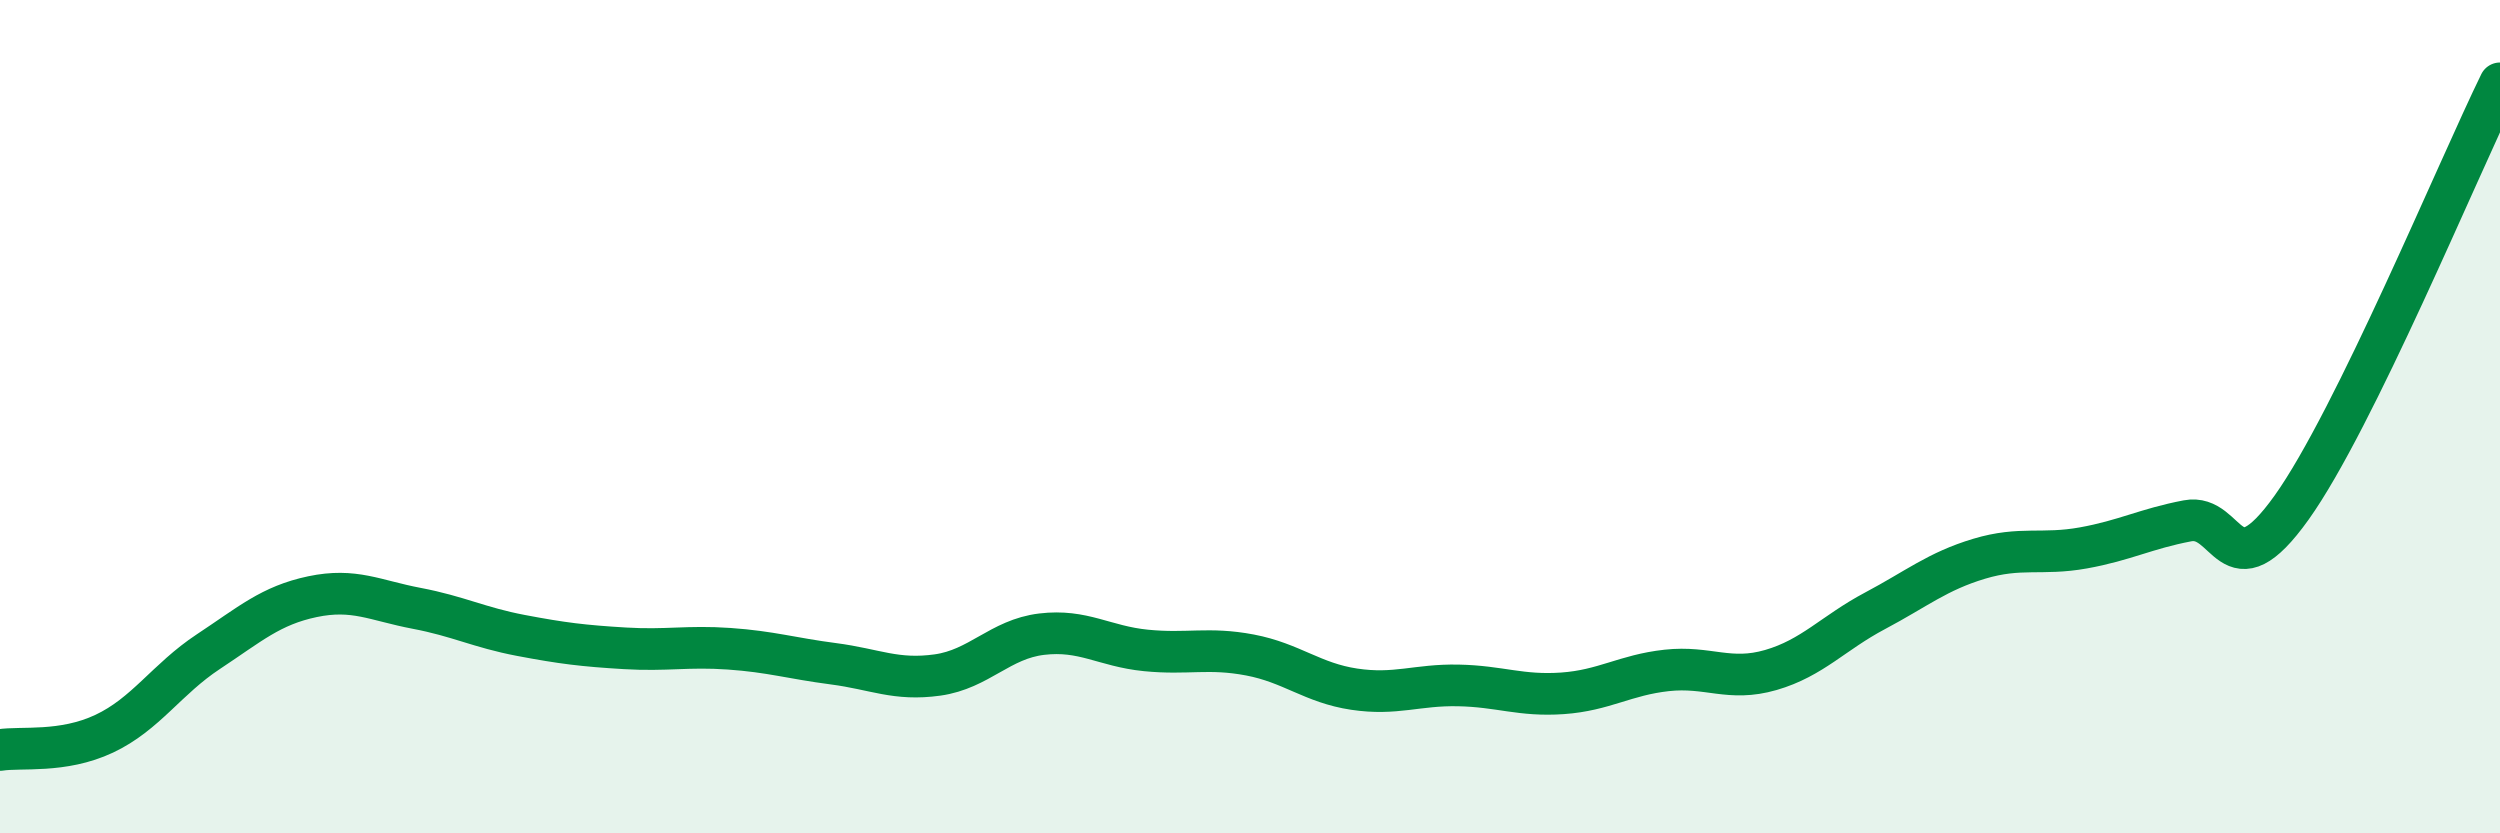
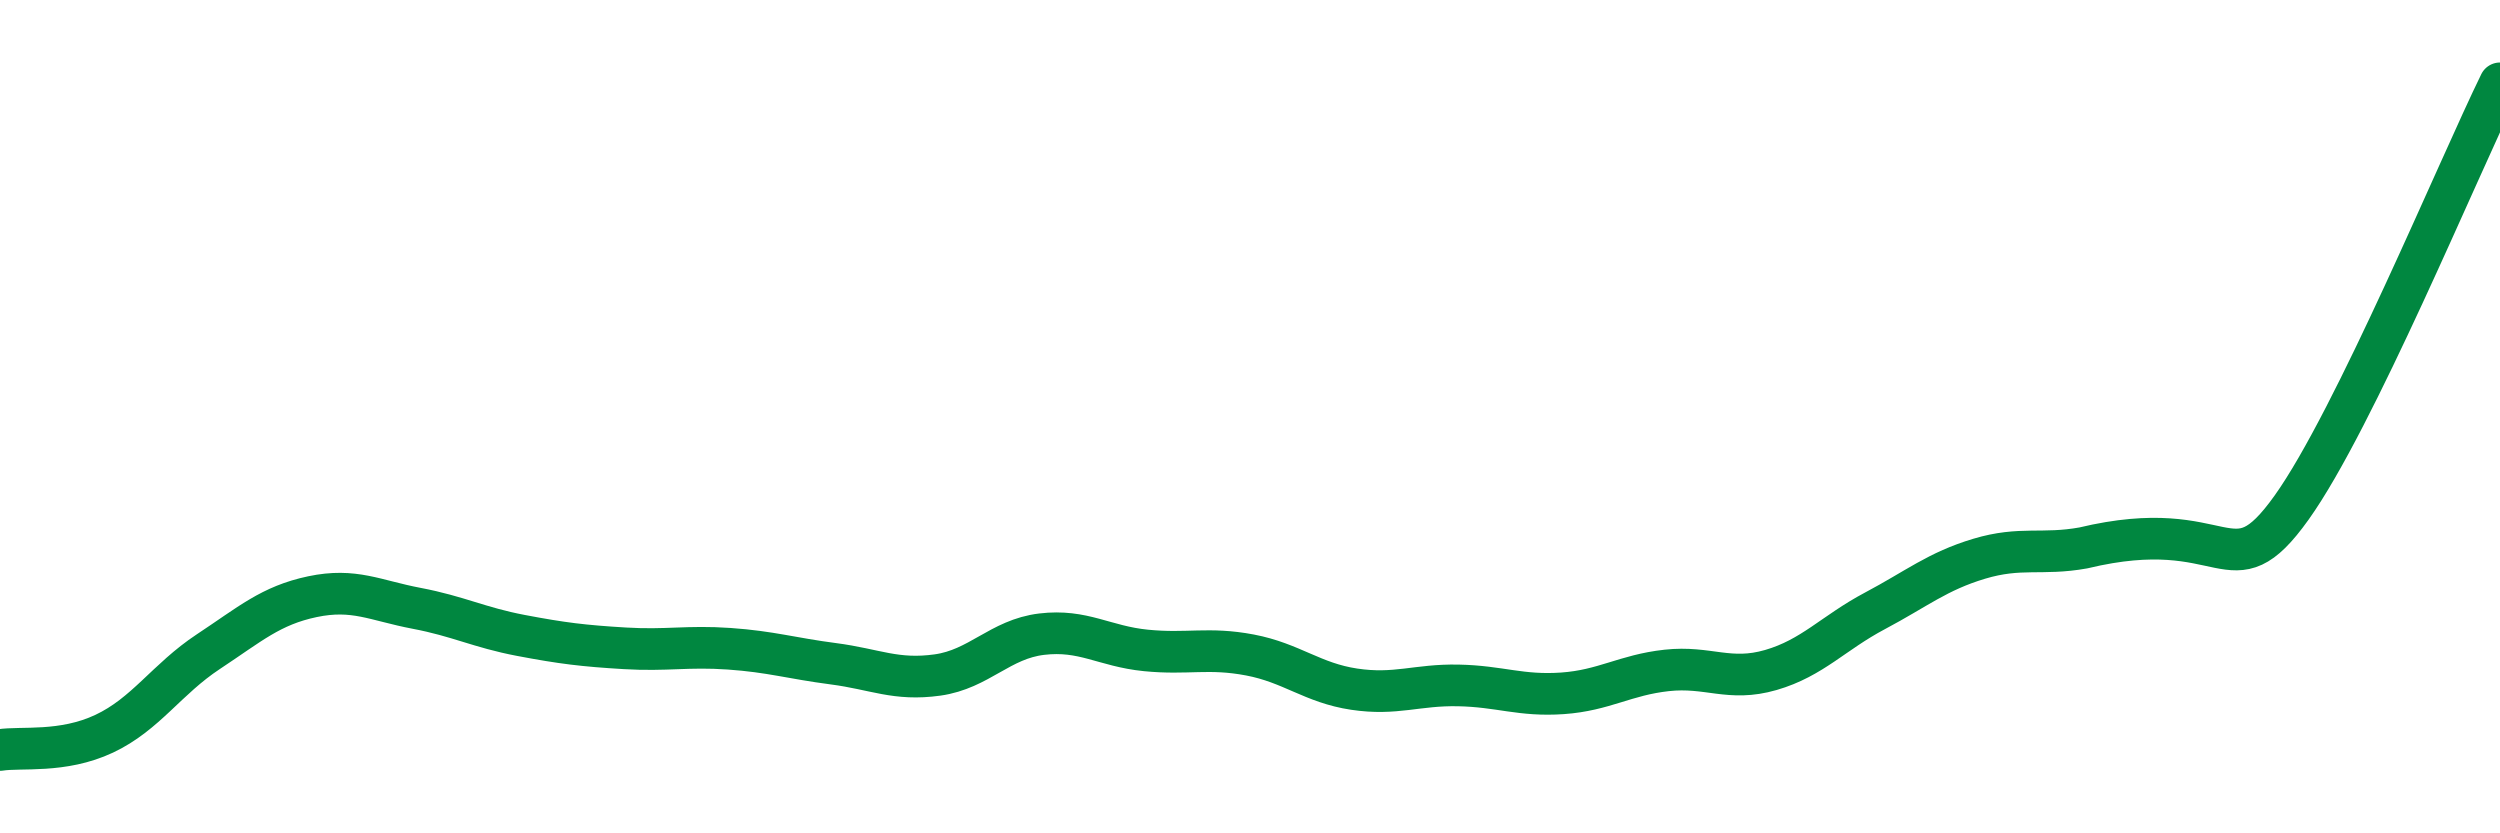
<svg xmlns="http://www.w3.org/2000/svg" width="60" height="20" viewBox="0 0 60 20">
-   <path d="M 0,18 C 0.5,17.92 1.5,18.08 2.5,17.61 C 3.5,17.14 4,16.3 5,15.64 C 6,14.98 6.5,14.53 7.5,14.32 C 8.5,14.11 9,14.41 10,14.6 C 11,14.79 11.5,15.06 12.5,15.25 C 13.5,15.44 14,15.5 15,15.56 C 16,15.62 16.5,15.5 17.5,15.57 C 18.5,15.64 19,15.8 20,15.93 C 21,16.06 21.5,16.34 22.5,16.2 C 23.5,16.06 24,15.34 25,15.22 C 26,15.1 26.5,15.51 27.5,15.61 C 28.5,15.71 29,15.53 30,15.72 C 31,15.91 31.5,16.39 32.5,16.54 C 33.5,16.69 34,16.43 35,16.45 C 36,16.47 36.5,16.71 37.5,16.64 C 38.5,16.57 39,16.2 40,16.09 C 41,15.98 41.5,16.37 42.5,16.08 C 43.5,15.79 44,15.19 45,14.66 C 46,14.13 46.5,13.71 47.5,13.41 C 48.5,13.11 49,13.33 50,13.15 C 51,12.97 51.5,12.69 52.5,12.5 C 53.5,12.31 53.5,14.28 55,12.18 C 56.5,10.08 59,4.04 60,2L60 20L0 20Z" fill="#008740" opacity="0.1" stroke-linecap="round" stroke-linejoin="round" />
-   <path d="M 0,18 C 0.5,17.92 1.5,18.08 2.5,17.61 C 3.5,17.14 4,16.3 5,15.64 C 6,14.98 6.5,14.53 7.5,14.32 C 8.5,14.11 9,14.41 10,14.6 C 11,14.79 11.5,15.06 12.5,15.25 C 13.5,15.44 14,15.5 15,15.56 C 16,15.62 16.5,15.5 17.5,15.57 C 18.5,15.64 19,15.8 20,15.93 C 21,16.06 21.5,16.34 22.5,16.2 C 23.5,16.06 24,15.34 25,15.22 C 26,15.1 26.5,15.51 27.5,15.61 C 28.5,15.71 29,15.53 30,15.72 C 31,15.91 31.5,16.39 32.5,16.54 C 33.5,16.69 34,16.43 35,16.45 C 36,16.47 36.5,16.71 37.5,16.64 C 38.5,16.57 39,16.2 40,16.09 C 41,15.98 41.5,16.37 42.5,16.08 C 43.5,15.79 44,15.19 45,14.66 C 46,14.13 46.5,13.71 47.5,13.41 C 48.5,13.11 49,13.33 50,13.15 C 51,12.97 51.5,12.69 52.5,12.5 C 53.5,12.31 53.5,14.28 55,12.18 C 56.5,10.08 59,4.04 60,2" stroke="#008740" stroke-width="1" fill="none" stroke-linecap="round" stroke-linejoin="round" />
+   <path d="M 0,18 C 0.5,17.92 1.5,18.08 2.5,17.61 C 3.5,17.14 4,16.3 5,15.64 C 6,14.98 6.5,14.53 7.5,14.32 C 8.5,14.11 9,14.41 10,14.6 C 11,14.79 11.5,15.06 12.5,15.25 C 13.5,15.44 14,15.5 15,15.56 C 16,15.62 16.5,15.5 17.5,15.57 C 18.5,15.64 19,15.8 20,15.93 C 21,16.06 21.5,16.34 22.5,16.2 C 23.5,16.06 24,15.34 25,15.22 C 26,15.1 26.5,15.51 27.5,15.61 C 28.5,15.71 29,15.53 30,15.72 C 31,15.91 31.5,16.39 32.5,16.54 C 33.5,16.69 34,16.43 35,16.45 C 36,16.47 36.5,16.71 37.5,16.64 C 38.5,16.57 39,16.2 40,16.09 C 41,15.98 41.5,16.37 42.5,16.08 C 43.5,15.79 44,15.19 45,14.66 C 46,14.13 46.5,13.71 47.5,13.41 C 48.5,13.11 49,13.33 50,13.15 C 53.5,12.31 53.5,14.28 55,12.18 C 56.5,10.08 59,4.04 60,2" stroke="#008740" stroke-width="1" fill="none" stroke-linecap="round" stroke-linejoin="round" />
</svg>